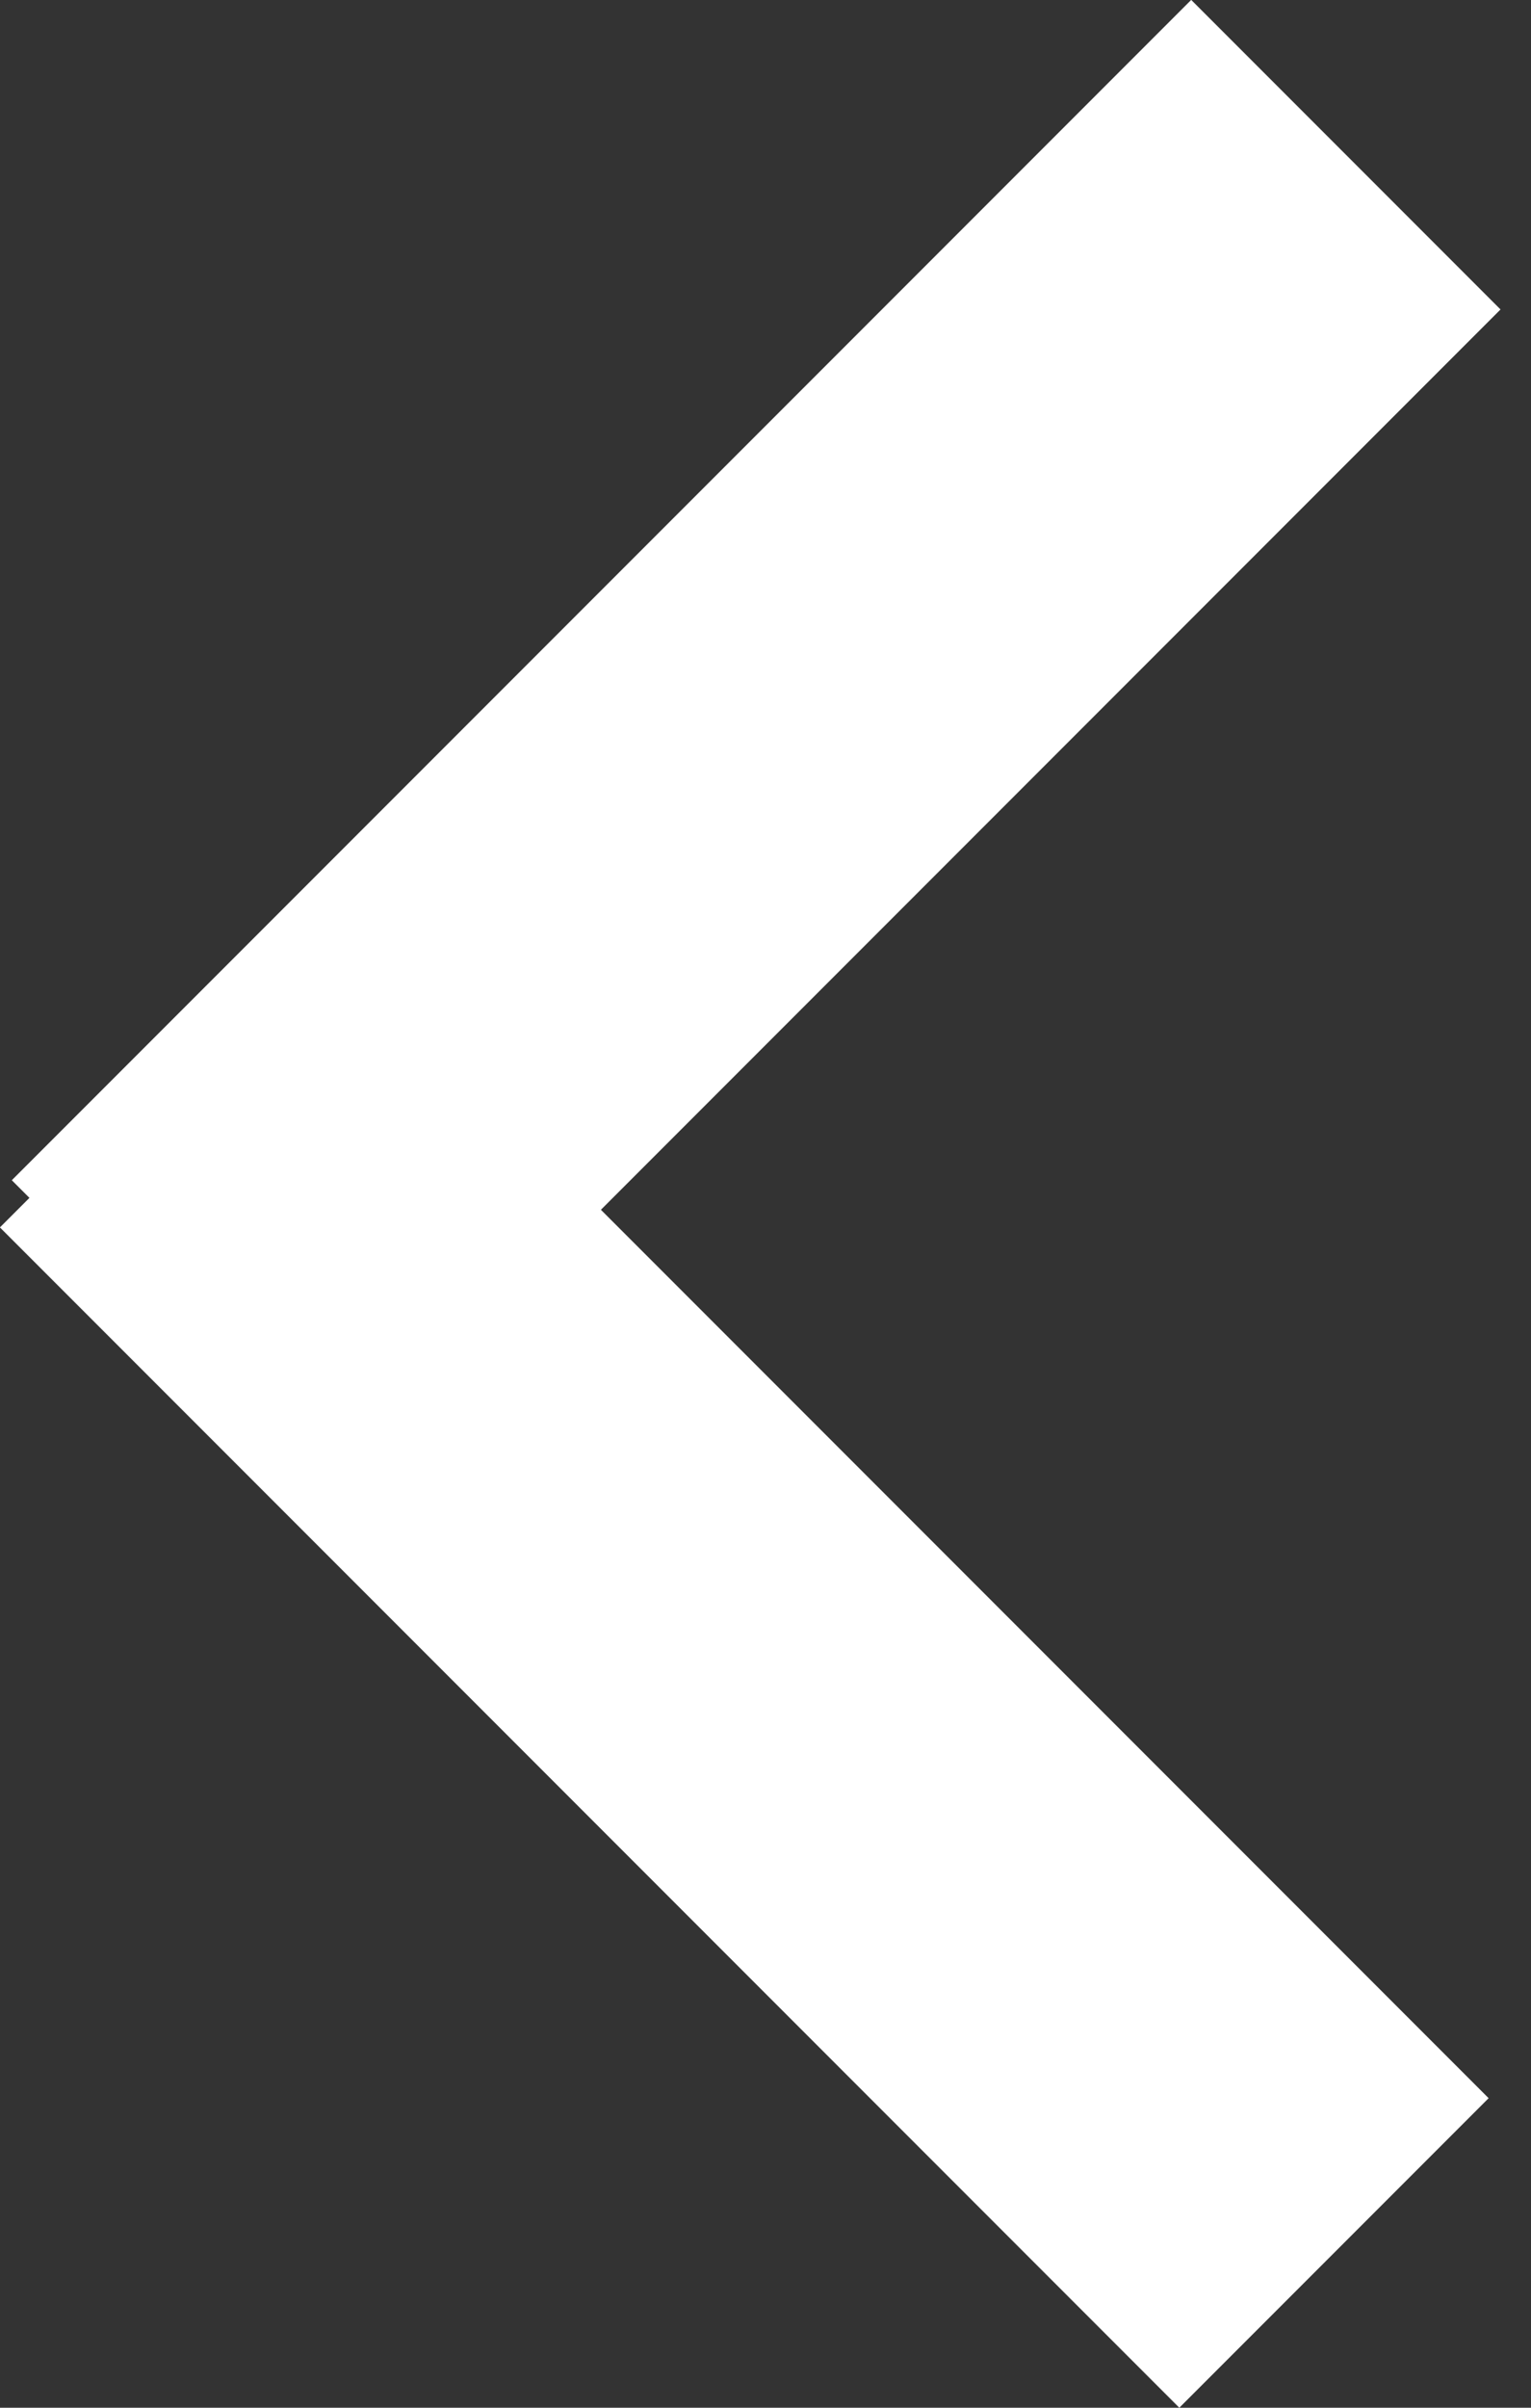
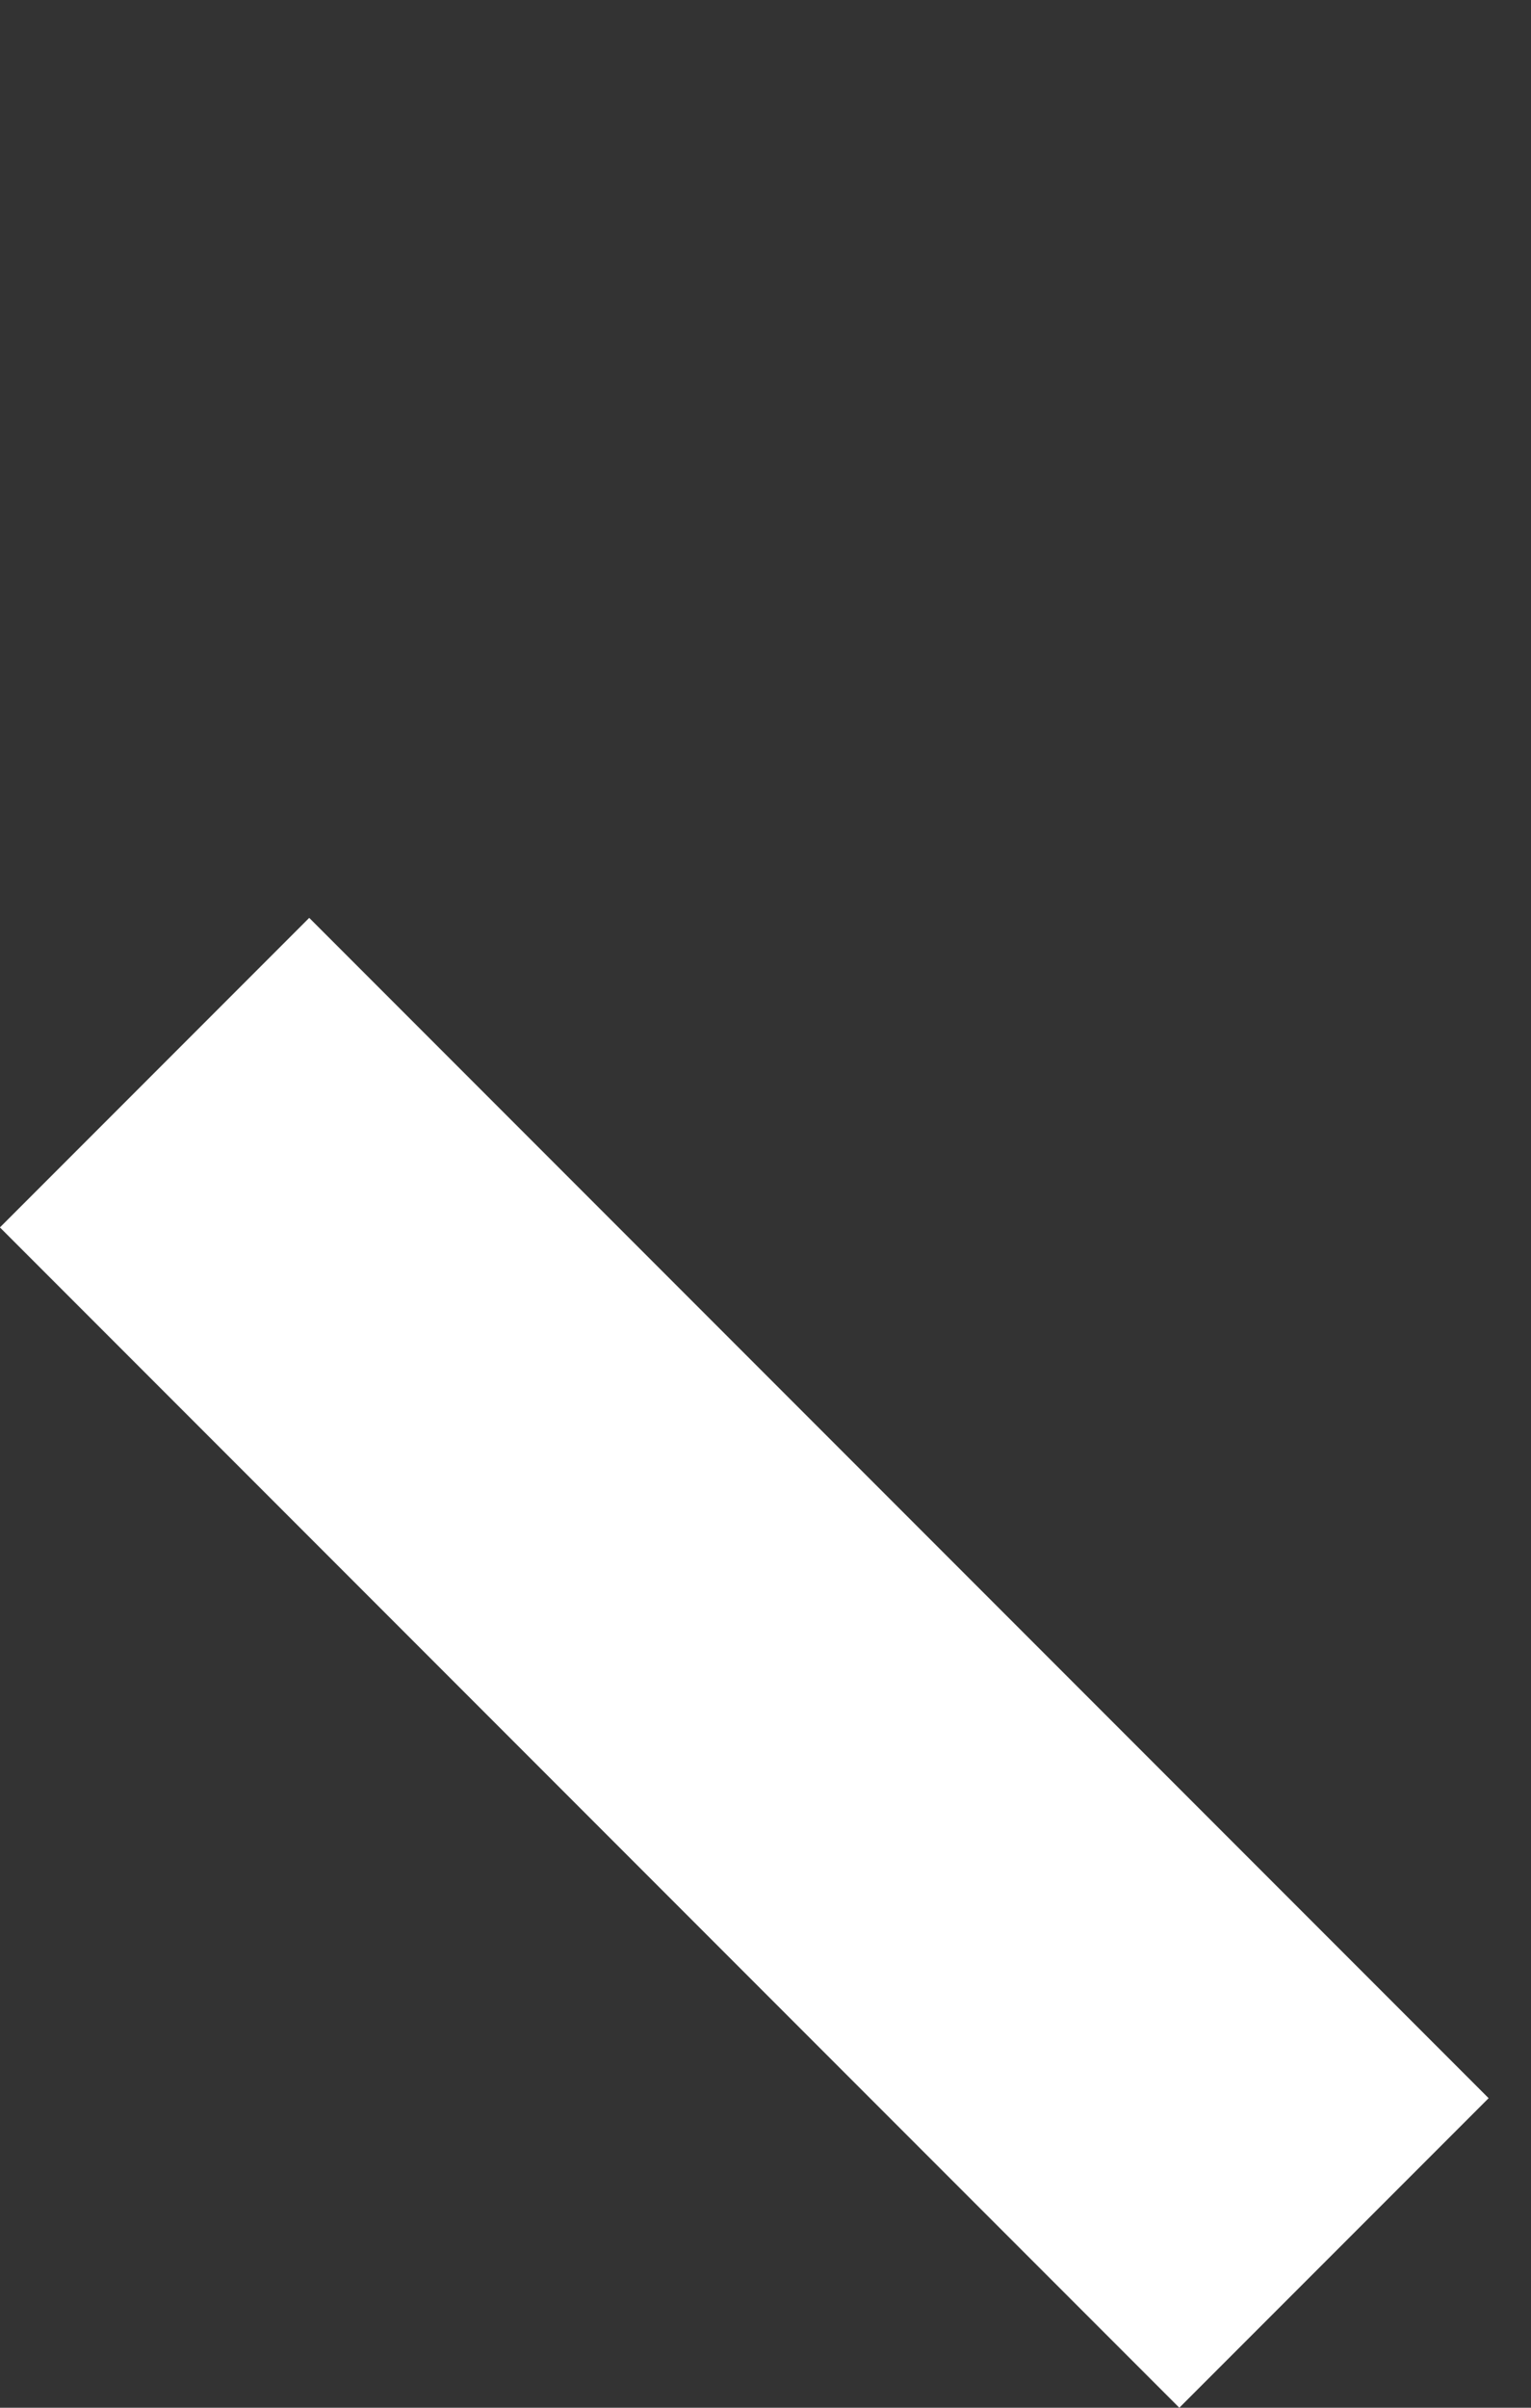
<svg xmlns="http://www.w3.org/2000/svg" width="7" height="11" viewBox="0 0 7 11" fill="none">
  <rect x="0" y="0" width="7" height="11" fill="#333333" stroke="none" />
  <rect x="5.392" y="11" width="7.626" height="2" transform="rotate(-135 5.392 11)" fill="white" />
-   <rect x="0.054" y="5.392" width="7.626" height="2" transform="rotate(-45 0.054 5.392)" fill="white" />
</svg>